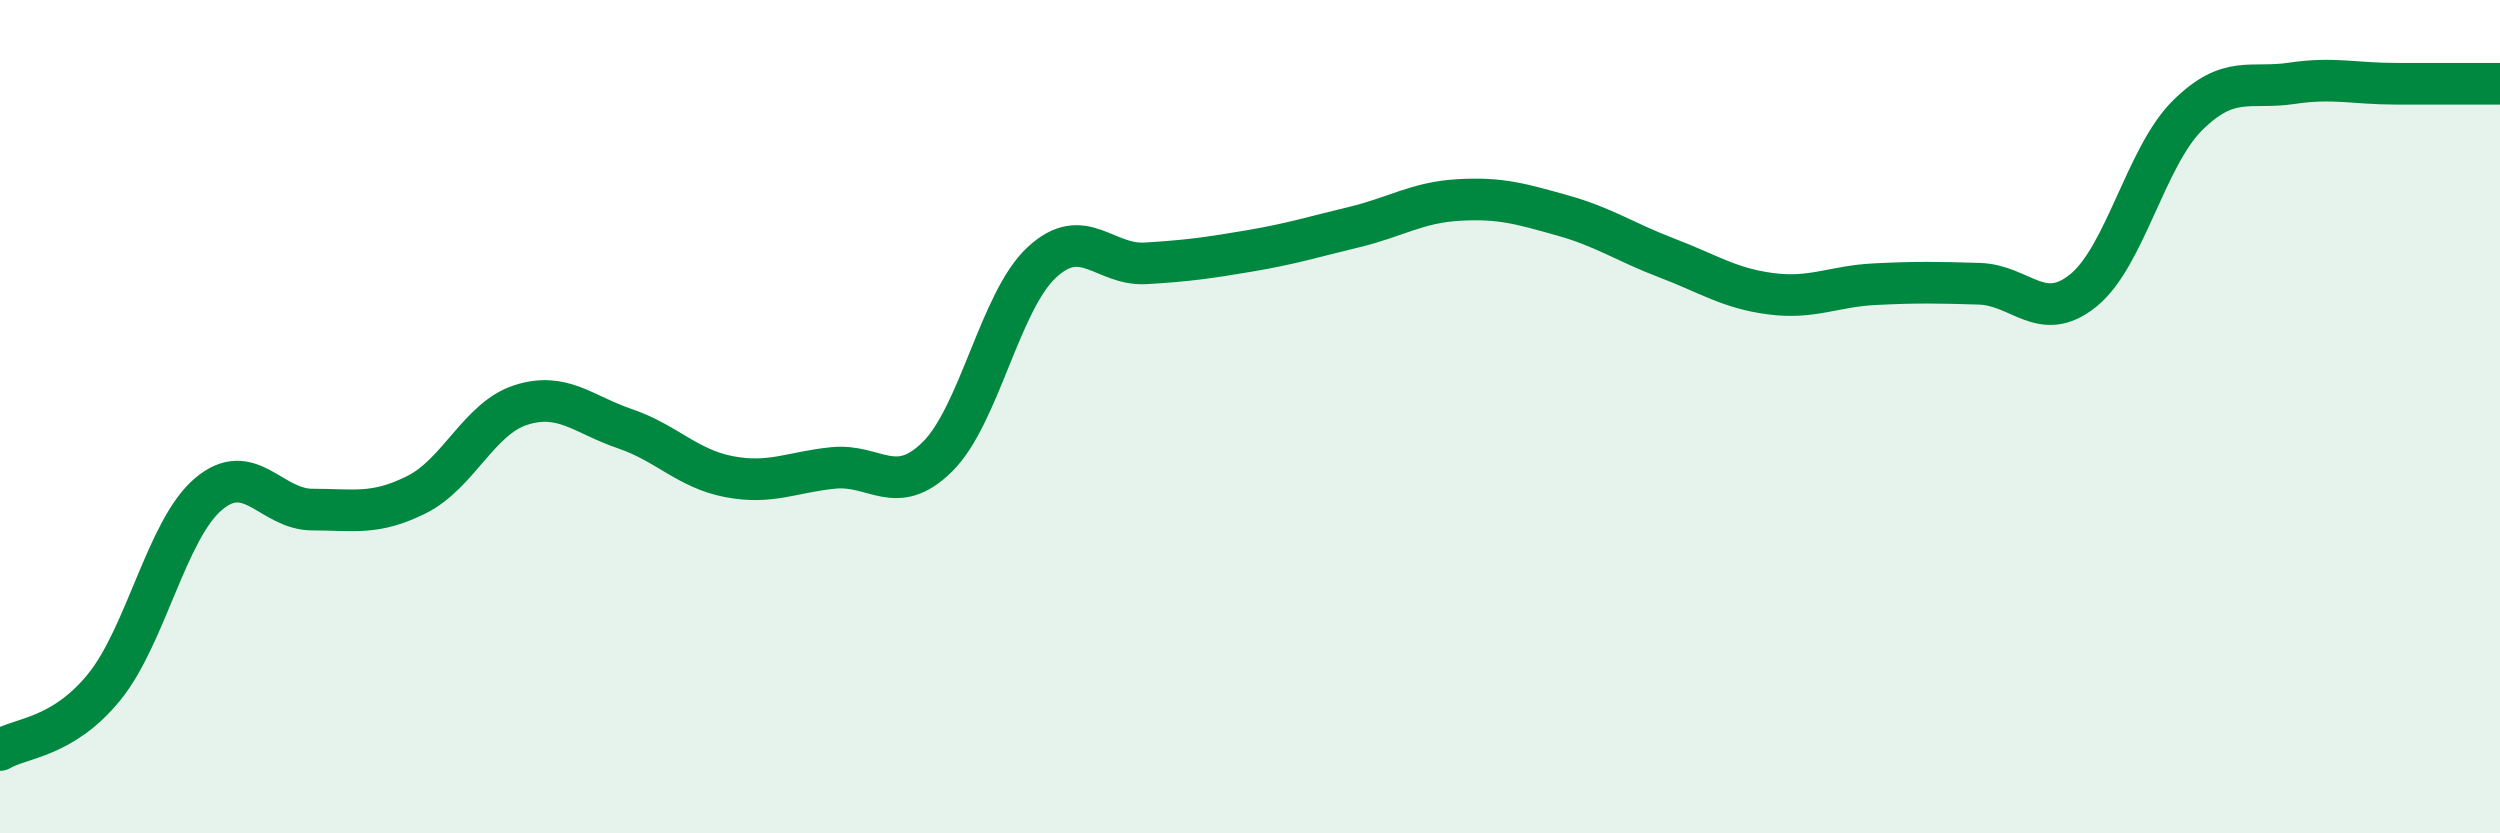
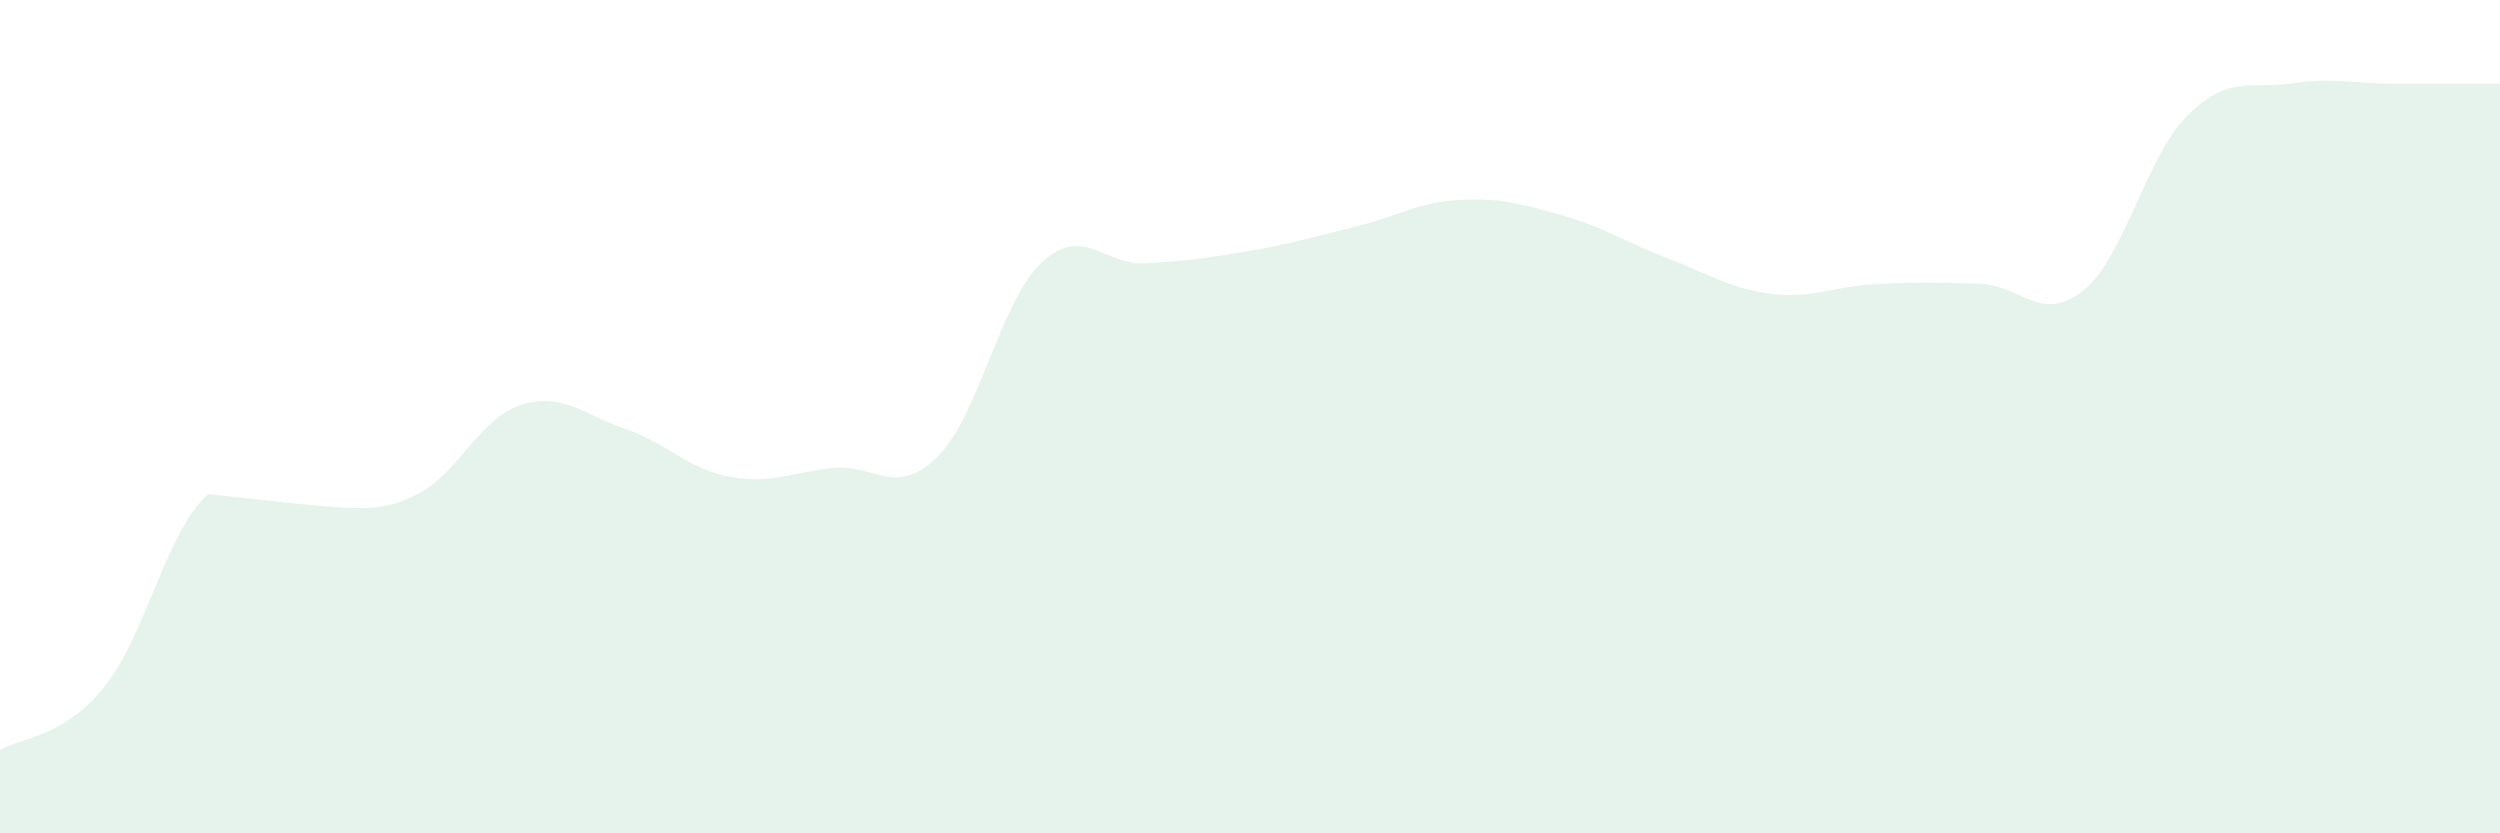
<svg xmlns="http://www.w3.org/2000/svg" width="60" height="20" viewBox="0 0 60 20">
-   <path d="M 0,18 C 0.5,17.7 1.5,17.72 2.5,16.49 C 3.5,15.26 4,12.71 5,11.86 C 6,11.01 6.5,12.23 7.5,12.23 C 8.5,12.23 9,12.37 10,11.87 C 11,11.37 11.5,10.04 12.5,9.72 C 13.5,9.4 14,9.95 15,10.29 C 16,10.63 16.5,11.25 17.5,11.44 C 18.5,11.63 19,11.33 20,11.23 C 21,11.13 21.5,11.95 22.5,10.96 C 23.5,9.97 24,7.23 25,6.3 C 26,5.37 26.5,6.38 27.5,6.32 C 28.5,6.26 29,6.19 30,6.02 C 31,5.85 31.5,5.69 32.5,5.45 C 33.5,5.21 34,4.86 35,4.8 C 36,4.74 36.5,4.89 37.5,5.17 C 38.5,5.45 39,5.81 40,6.19 C 41,6.57 41.5,6.92 42.5,7.05 C 43.5,7.18 44,6.87 45,6.82 C 46,6.77 46.5,6.78 47.5,6.81 C 48.5,6.84 49,7.78 50,6.97 C 51,6.16 51.5,3.76 52.5,2.77 C 53.5,1.78 54,2.15 55,2 C 56,1.85 56.5,2.01 57.5,2.01 C 58.5,2.01 59.5,2.01 60,2.01L60 20L0 20Z" fill="#008740" opacity="0.1" stroke-linecap="round" stroke-linejoin="round" />
-   <path d="M 0,18 C 0.5,17.7 1.5,17.72 2.5,16.49 C 3.5,15.26 4,12.71 5,11.86 C 6,11.01 6.5,12.23 7.5,12.23 C 8.5,12.23 9,12.37 10,11.87 C 11,11.37 11.5,10.04 12.5,9.72 C 13.5,9.4 14,9.95 15,10.29 C 16,10.63 16.5,11.25 17.5,11.44 C 18.5,11.63 19,11.33 20,11.23 C 21,11.13 21.5,11.95 22.5,10.96 C 23.5,9.97 24,7.23 25,6.3 C 26,5.37 26.5,6.38 27.5,6.32 C 28.5,6.26 29,6.19 30,6.02 C 31,5.85 31.5,5.69 32.5,5.45 C 33.5,5.21 34,4.86 35,4.8 C 36,4.74 36.5,4.89 37.5,5.17 C 38.5,5.45 39,5.81 40,6.19 C 41,6.57 41.5,6.92 42.5,7.05 C 43.5,7.18 44,6.87 45,6.82 C 46,6.77 46.5,6.78 47.5,6.81 C 48.5,6.84 49,7.78 50,6.97 C 51,6.16 51.5,3.76 52.5,2.77 C 53.5,1.78 54,2.15 55,2 C 56,1.85 56.5,2.01 57.5,2.01 C 58.5,2.01 59.5,2.01 60,2.01" stroke="#008740" stroke-width="1" fill="none" stroke-linecap="round" stroke-linejoin="round" />
+   <path d="M 0,18 C 0.5,17.7 1.5,17.72 2.5,16.49 C 3.5,15.26 4,12.71 5,11.86 C 8.5,12.23 9,12.37 10,11.87 C 11,11.37 11.5,10.04 12.5,9.72 C 13.5,9.4 14,9.95 15,10.29 C 16,10.63 16.5,11.25 17.5,11.44 C 18.5,11.63 19,11.33 20,11.23 C 21,11.13 21.5,11.95 22.5,10.96 C 23.5,9.97 24,7.23 25,6.3 C 26,5.37 26.5,6.38 27.5,6.32 C 28.5,6.26 29,6.19 30,6.02 C 31,5.85 31.5,5.69 32.5,5.45 C 33.5,5.21 34,4.86 35,4.8 C 36,4.74 36.5,4.89 37.5,5.17 C 38.5,5.45 39,5.81 40,6.19 C 41,6.57 41.5,6.92 42.5,7.05 C 43.5,7.18 44,6.87 45,6.82 C 46,6.77 46.5,6.78 47.5,6.81 C 48.5,6.84 49,7.78 50,6.97 C 51,6.16 51.5,3.76 52.5,2.77 C 53.5,1.78 54,2.15 55,2 C 56,1.85 56.5,2.01 57.5,2.01 C 58.5,2.01 59.5,2.01 60,2.01L60 20L0 20Z" fill="#008740" opacity="0.1" stroke-linecap="round" stroke-linejoin="round" />
</svg>